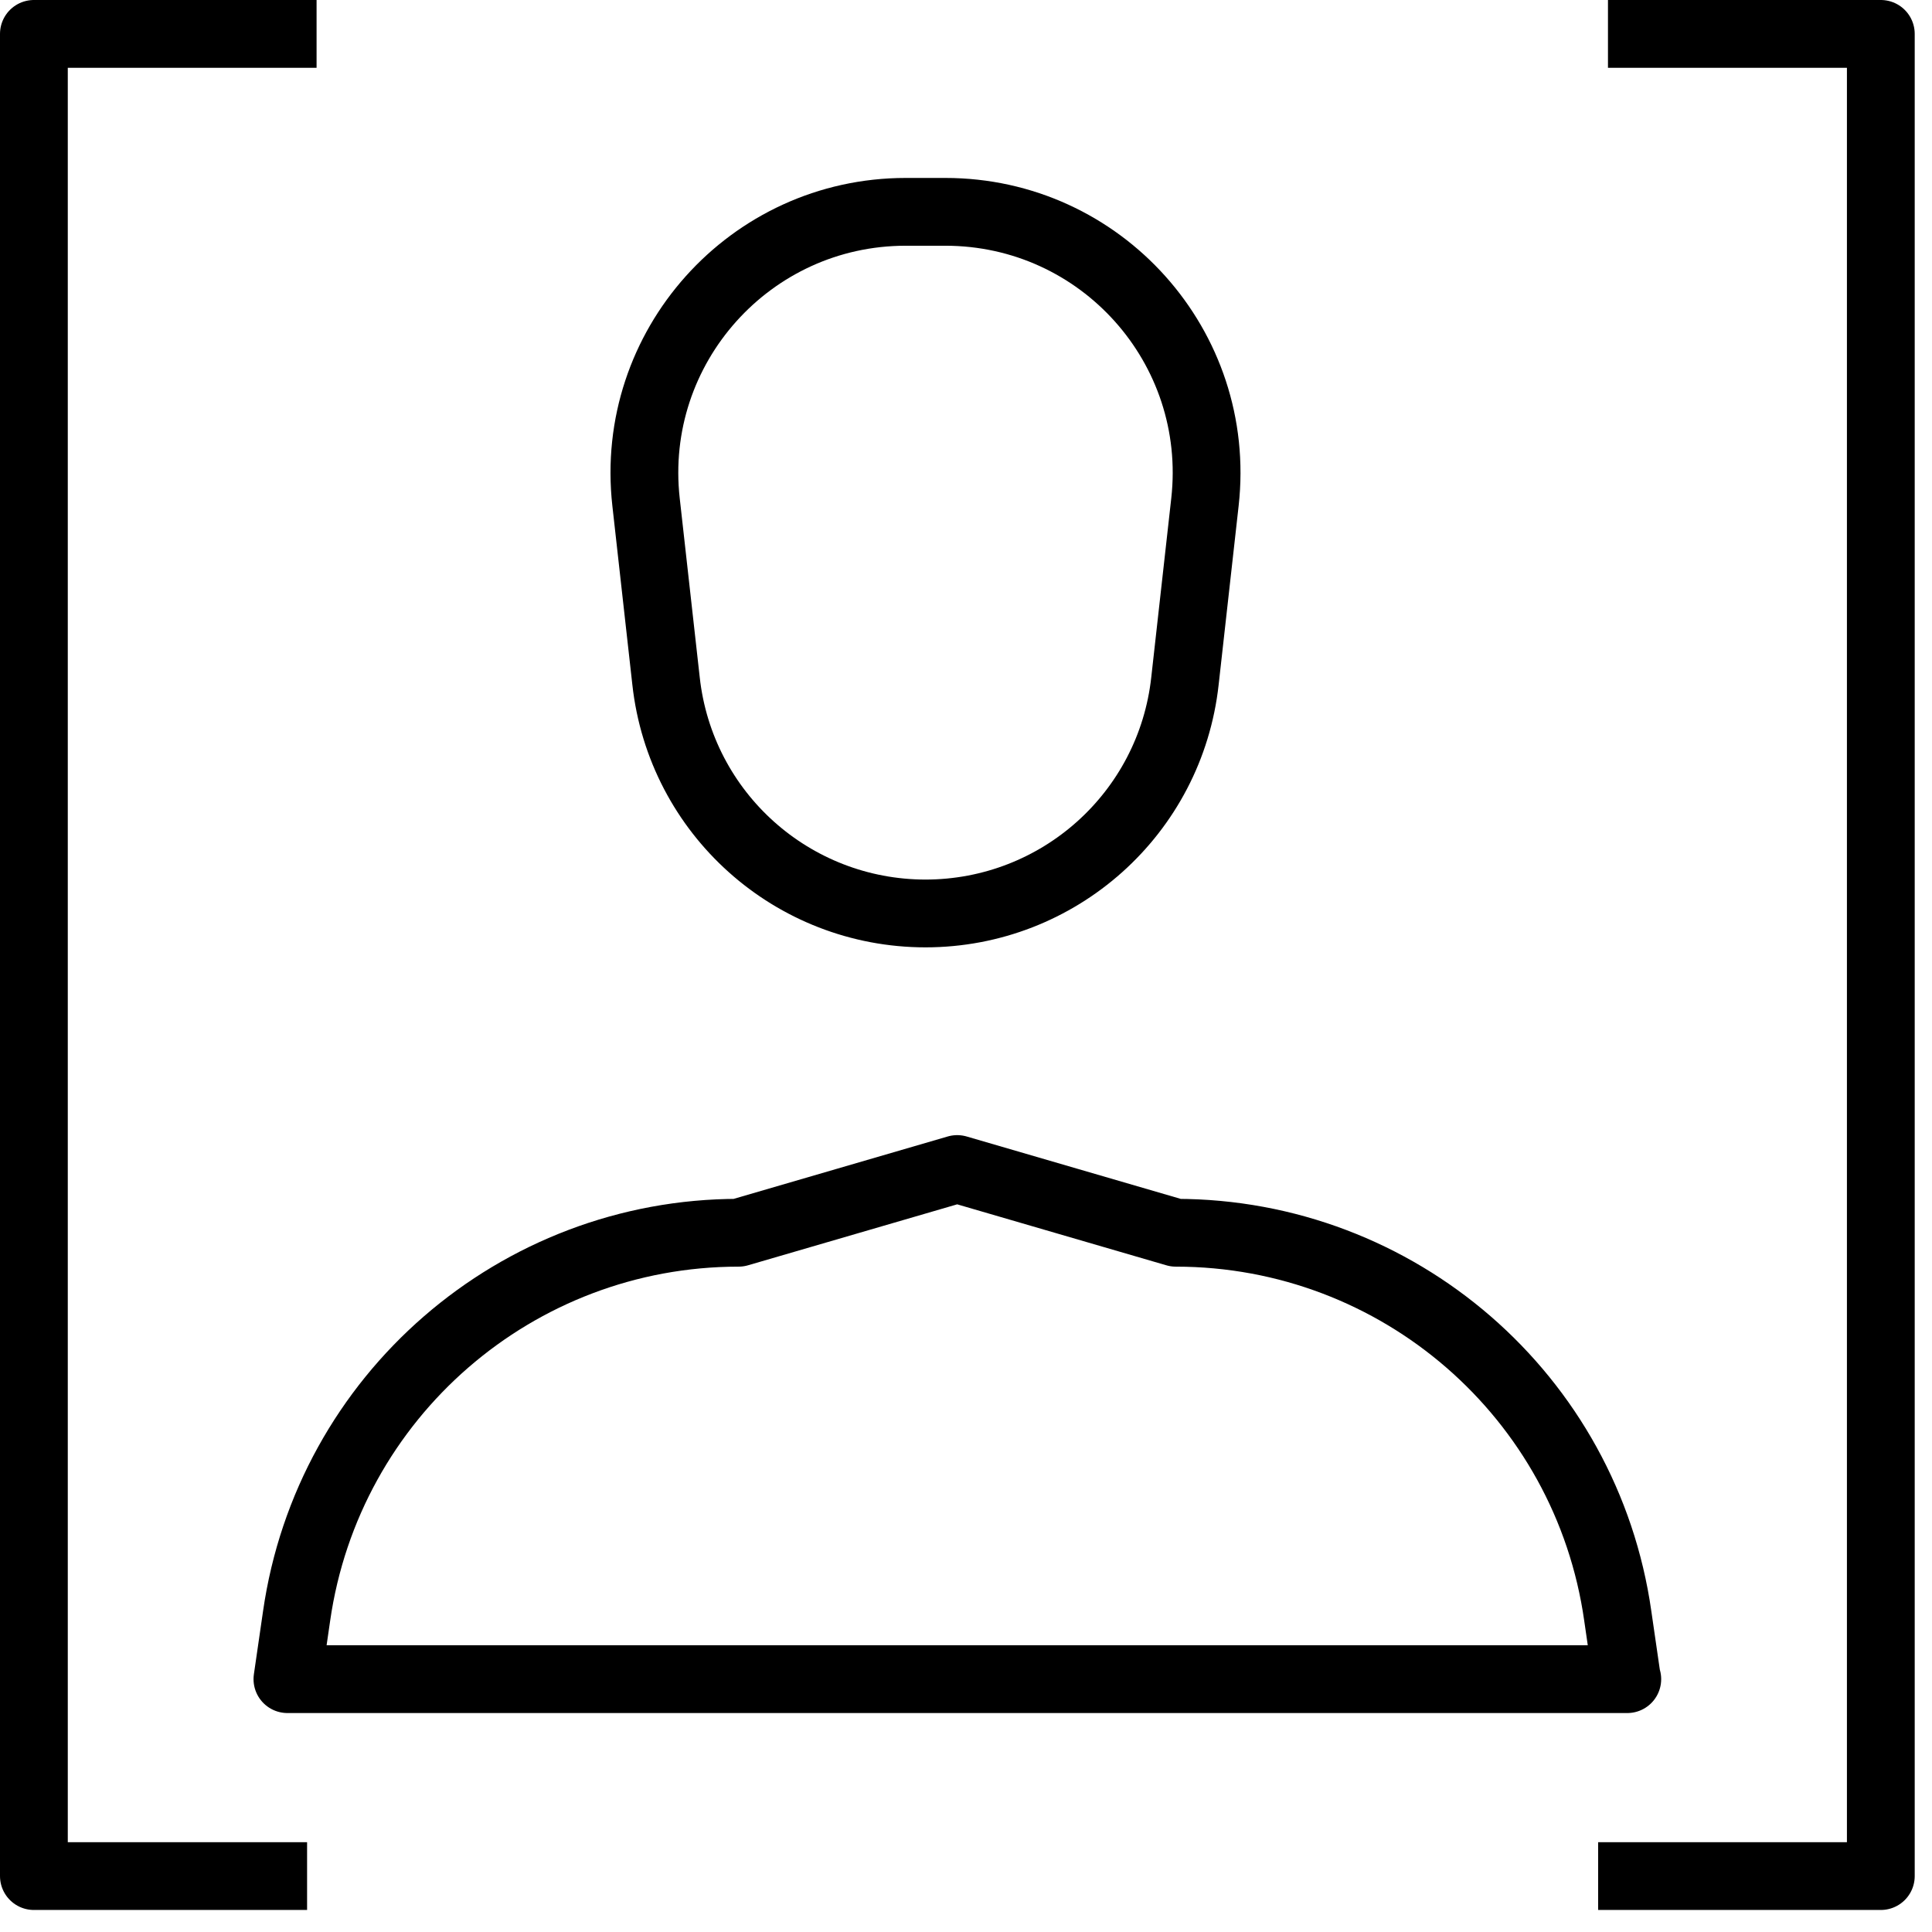
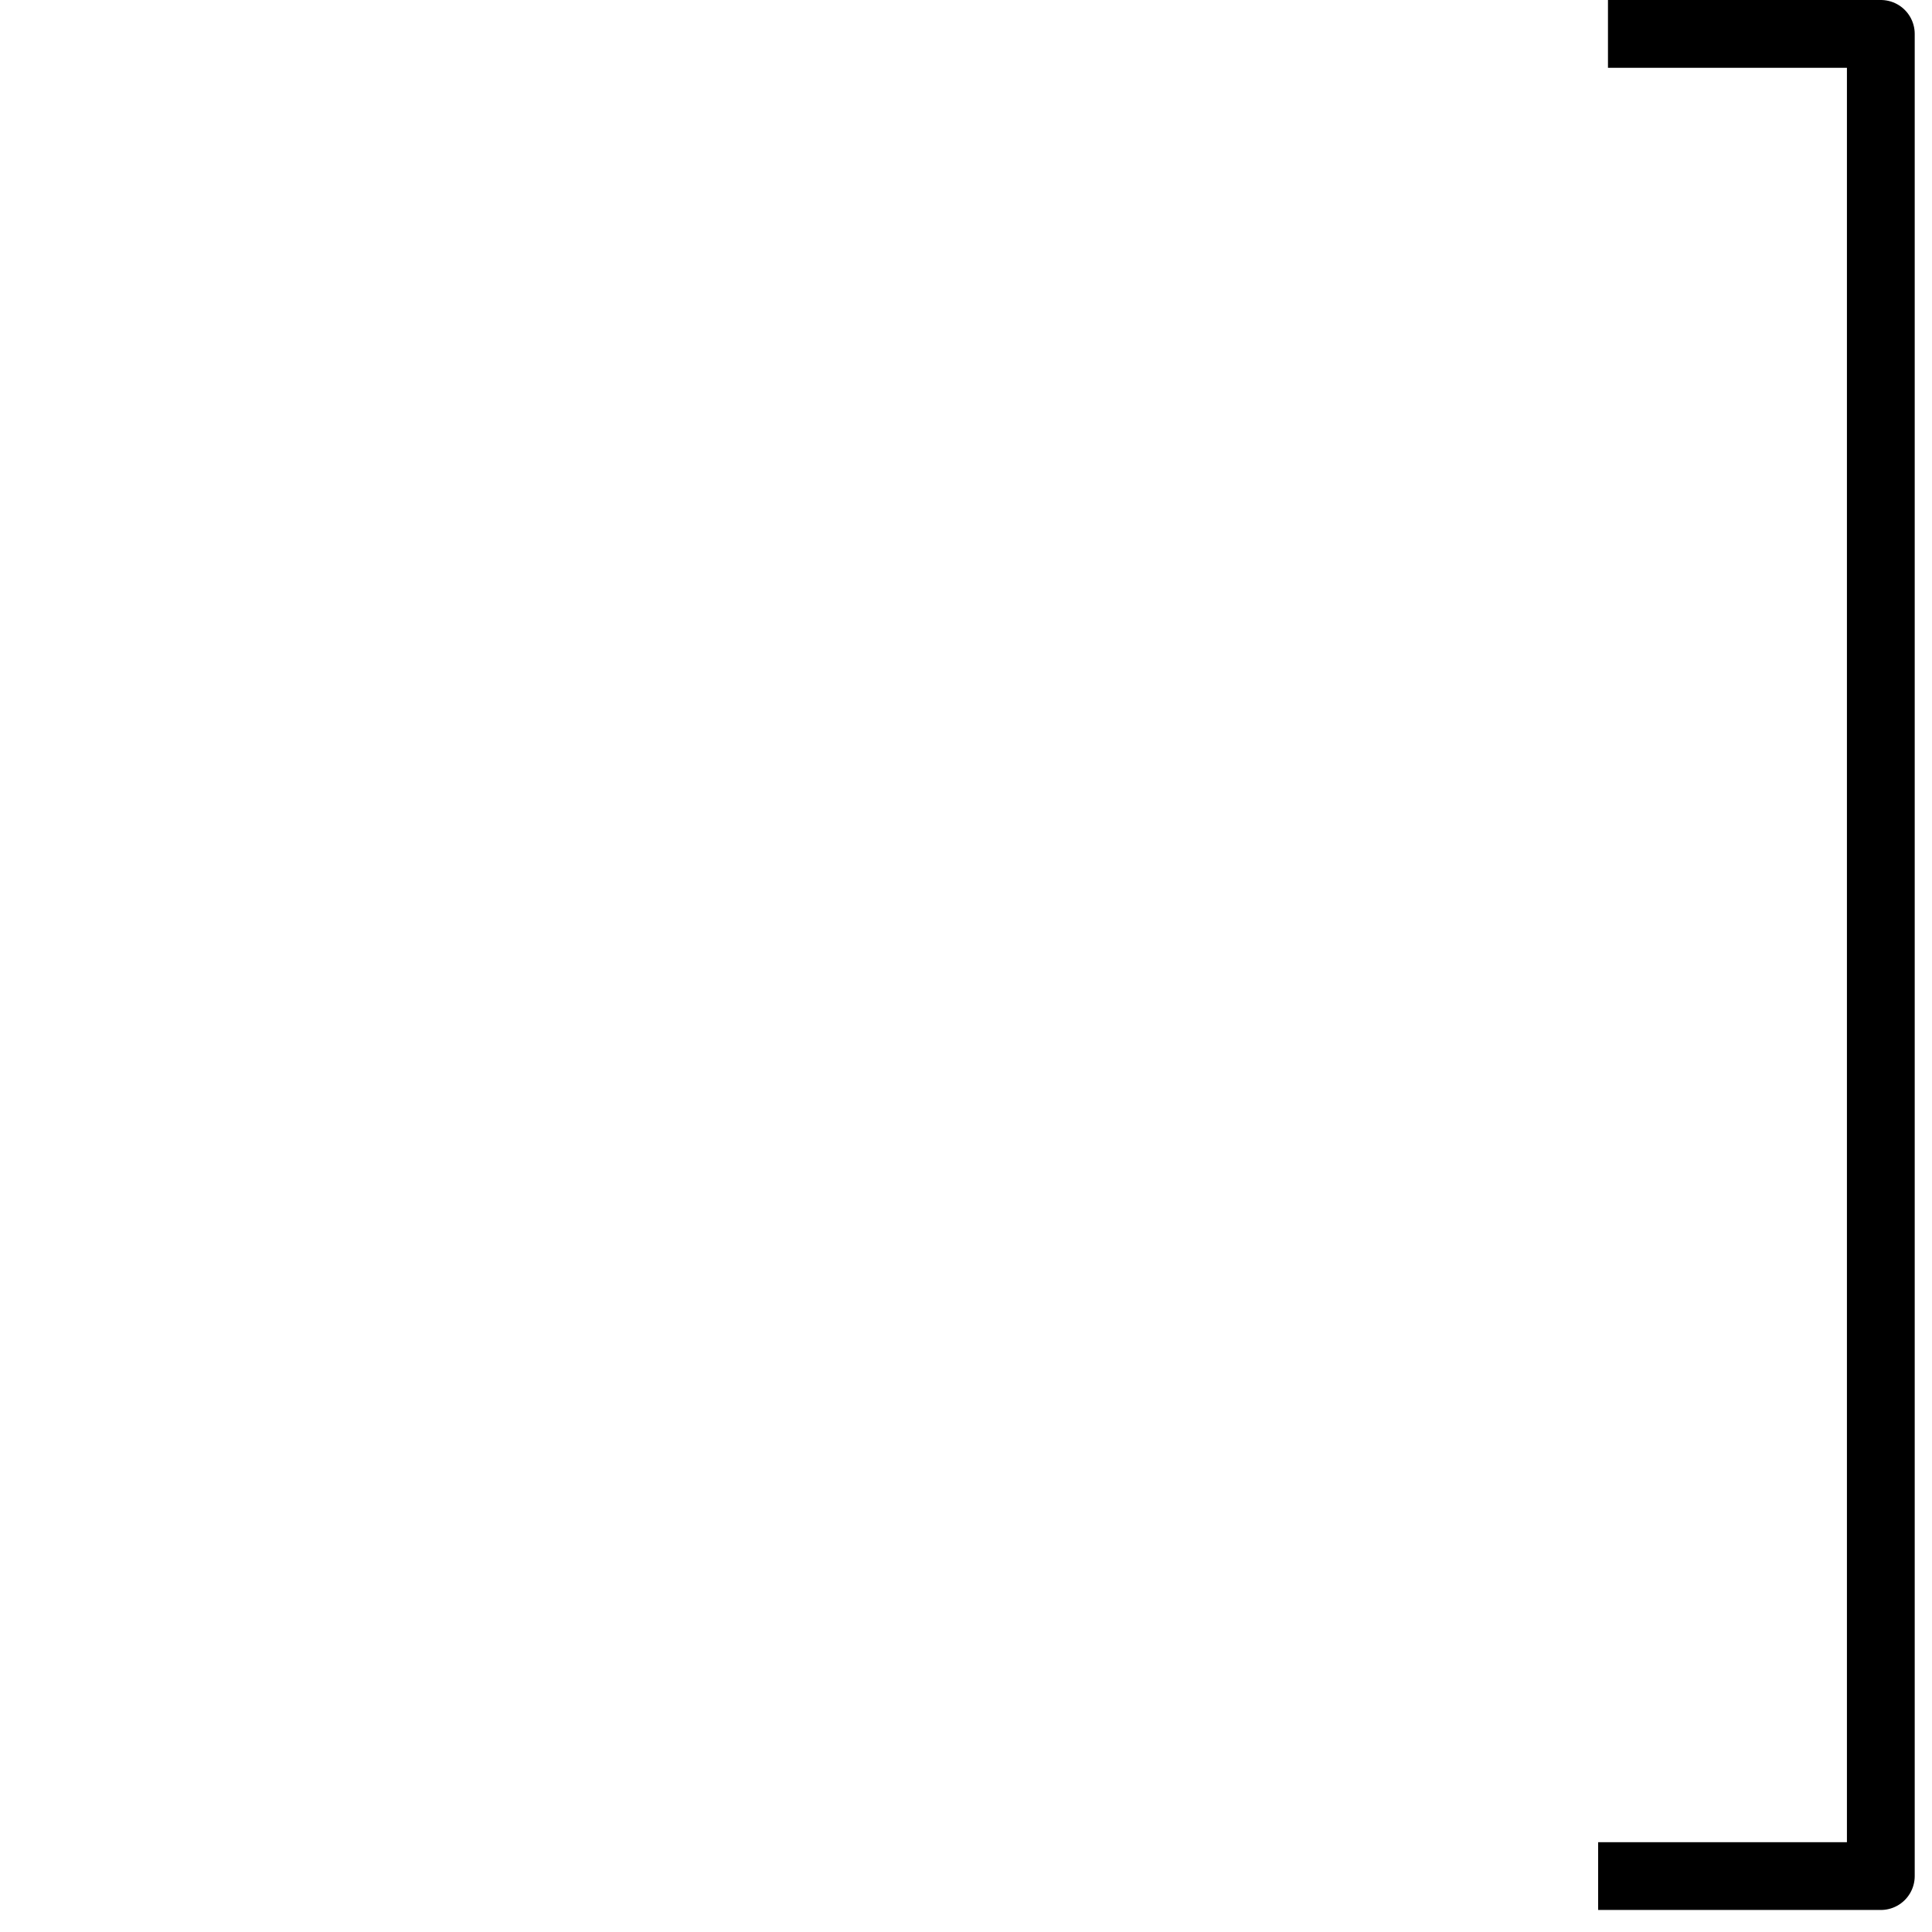
<svg xmlns="http://www.w3.org/2000/svg" width="57" height="57" viewBox="0 0 57 57" fill="none">
  <g clip-path="url(#clip0_12_2770)">
-     <path d="M48.01 49.54H8.48L8.75 47.68C9.68 41.19 15.24 36.37 21.79 36.37L28.24 34.49L34.69 36.37C41.25 36.37 46.81 41.19 47.73 47.68L48 49.54H48.01Z" stroke="black" stroke-width="2" stroke-linecap="square" stroke-linejoin="round" />
-     <path d="M27.31 26.95C23.38 26.95 20.08 24 19.65 20.09L19.06 14.81C18.55 10.24 22.13 6.25 26.72 6.25H27.89C32.49 6.25 36.06 10.24 35.55 14.81L34.96 20.09C34.53 24 31.23 26.95 27.3 26.95H27.31Z" stroke="black" stroke-width="2" stroke-linecap="square" stroke-linejoin="round" />
-     <path d="M8.34 1H1V55.35H8.06" stroke="black" stroke-width="2" stroke-linecap="square" stroke-linejoin="round" />
    <path d="M48.15 55.35H55.49V1H48.44" stroke="black" stroke-width="2" stroke-linecap="square" stroke-linejoin="round" />
  </g>
  <defs>
    <clipPath id="clip0_12_2770">
      <rect width="56.49" height="56.35" fill="white" />
    </clipPath>
  </defs>
</svg>